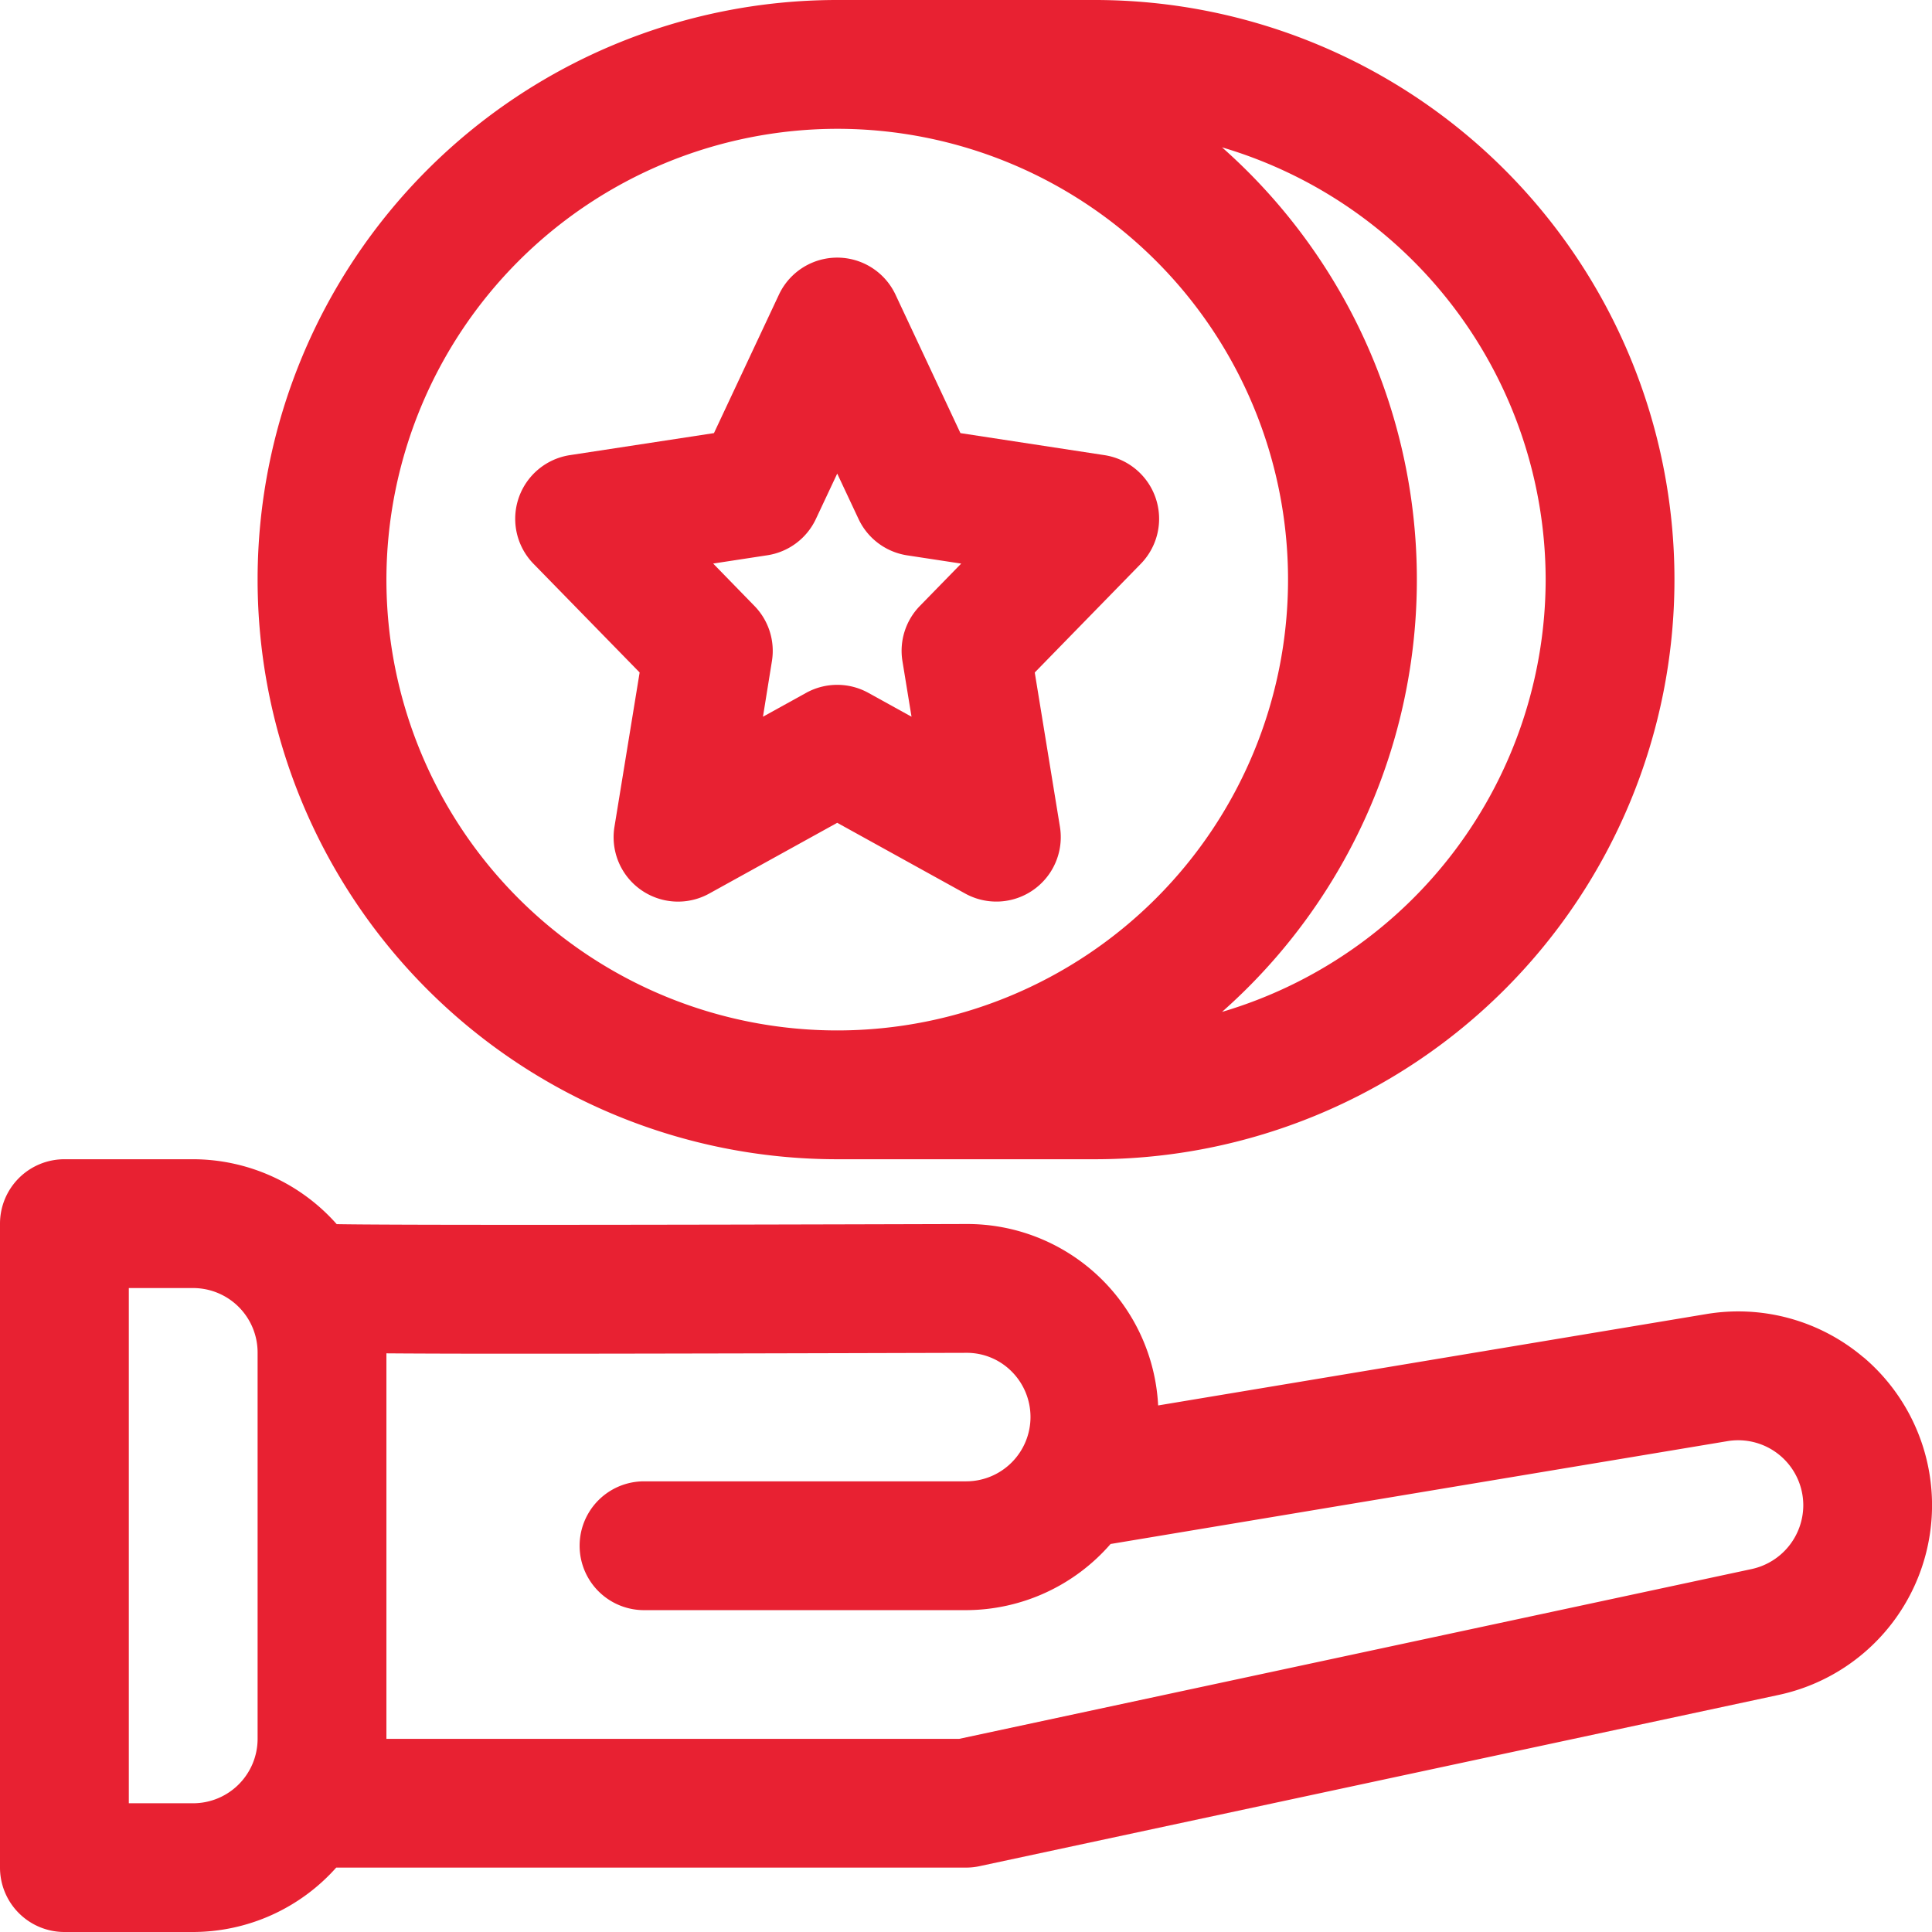
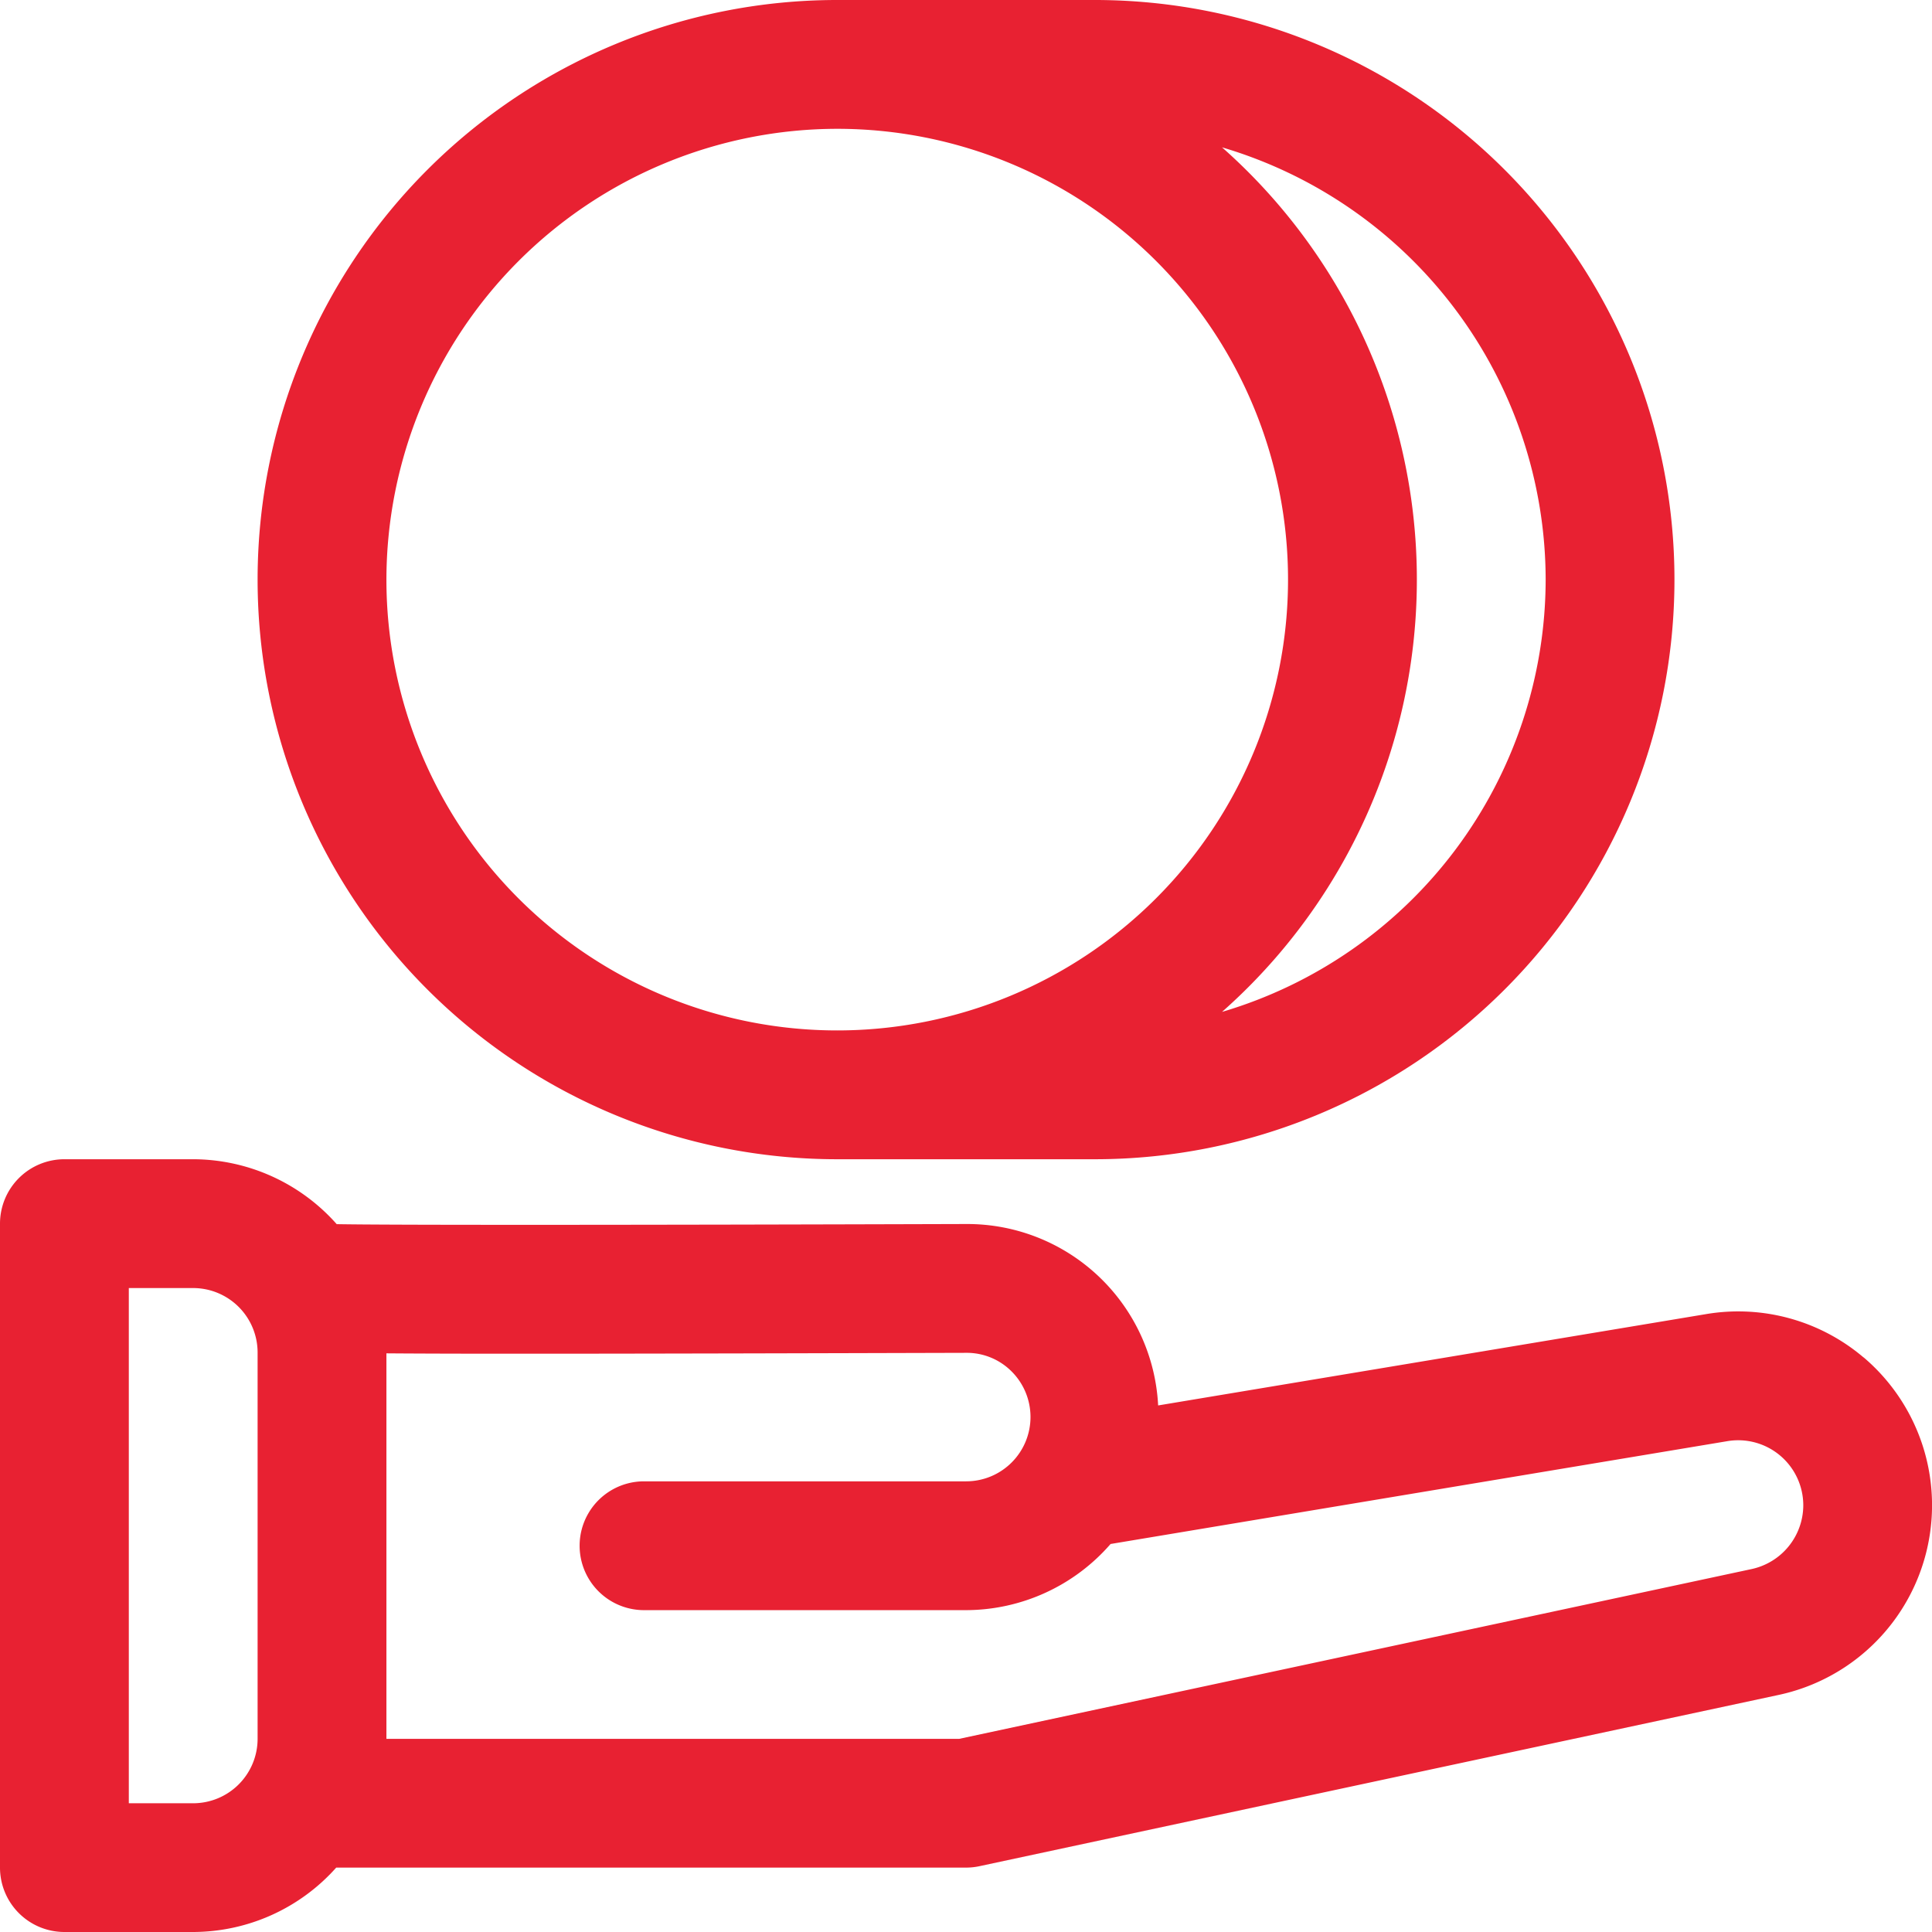
<svg xmlns="http://www.w3.org/2000/svg" width="98.6" height="98.604" viewBox="0 0 98.6 98.604">
  <g id="rewards" transform="translate(-1 -1)">
    <path id="Path_217" data-name="Path 217" d="M96.106,70.276a9.876,9.876,0,0,0-8.026-2.212L60.106,72.727a9.757,9.757,0,0,0-9.8-9.259c-17.791.053-29.528.056-32.122.007a9.815,9.815,0,0,0-7.323-3.313H4.287A3.288,3.288,0,0,0,1,63.449V96.317A3.288,3.288,0,0,0,4.287,99.6H10.86a9.81,9.81,0,0,0,7.3-3.287H50.3a3.209,3.209,0,0,0,.687-.072L91.778,87.5a9.9,9.9,0,0,0,4.329-17.229ZM10.86,93.03H7.574V66.736H10.86a3.292,3.292,0,0,1,3.287,3.287V89.743A3.292,3.292,0,0,1,10.86,93.03ZM90.4,81.076l-40.45,8.667H20.721V70.068c4.089.033,12.368.023,29.6-.026h.01a3.227,3.227,0,0,1,2.294.947A3.284,3.284,0,0,1,50.312,76.6H33.868a3.287,3.287,0,0,0,0,6.574H50.312a9.8,9.8,0,0,0,7.366-3.376l31.484-5.249a3.322,3.322,0,0,1,3.869,3.28A3.34,3.34,0,0,1,90.4,81.076ZM43.728,60.162H56.875A29.581,29.581,0,0,0,56.875,1H43.728a29.581,29.581,0,1,0,0,59.162ZM79.883,30.581A23.042,23.042,0,0,1,63.367,52.642a29.446,29.446,0,0,0,0-44.122A23.042,23.042,0,0,1,79.883,30.581ZM43.728,7.574A23.007,23.007,0,1,1,20.721,30.581,23.033,23.033,0,0,1,43.728,7.574Z" transform="translate(0 0)" fill="#e82132" />
-     <path id="Path_218" data-name="Path 218" d="M15.35,26.173l-1.285,7.875A3.288,3.288,0,0,0,18.9,37.457l6.534-3.612,6.534,3.612A3.288,3.288,0,0,0,36.8,34.049l-1.285-7.875,5.413-5.548a3.288,3.288,0,0,0-1.857-5.545l-7.349-1.124L28.408,6.89a3.286,3.286,0,0,0-5.949,0l-3.316,7.067L11.79,15.081a3.288,3.288,0,0,0-1.857,5.545Zm6.518-5.982a3.285,3.285,0,0,0,2.478-1.854l1.088-2.314,1.088,2.317A3.291,3.291,0,0,0,29,20.195l2.761.421-2.107,2.159a3.282,3.282,0,0,0-.891,2.823l.463,2.833-2.2-1.216a3.285,3.285,0,0,0-3.182,0l-2.2,1.216L22.1,25.6a3.282,3.282,0,0,0-.891-2.823l-2.107-2.163Z" transform="translate(18.294 9.147)" fill="#e82132" />
  </g>
</svg>